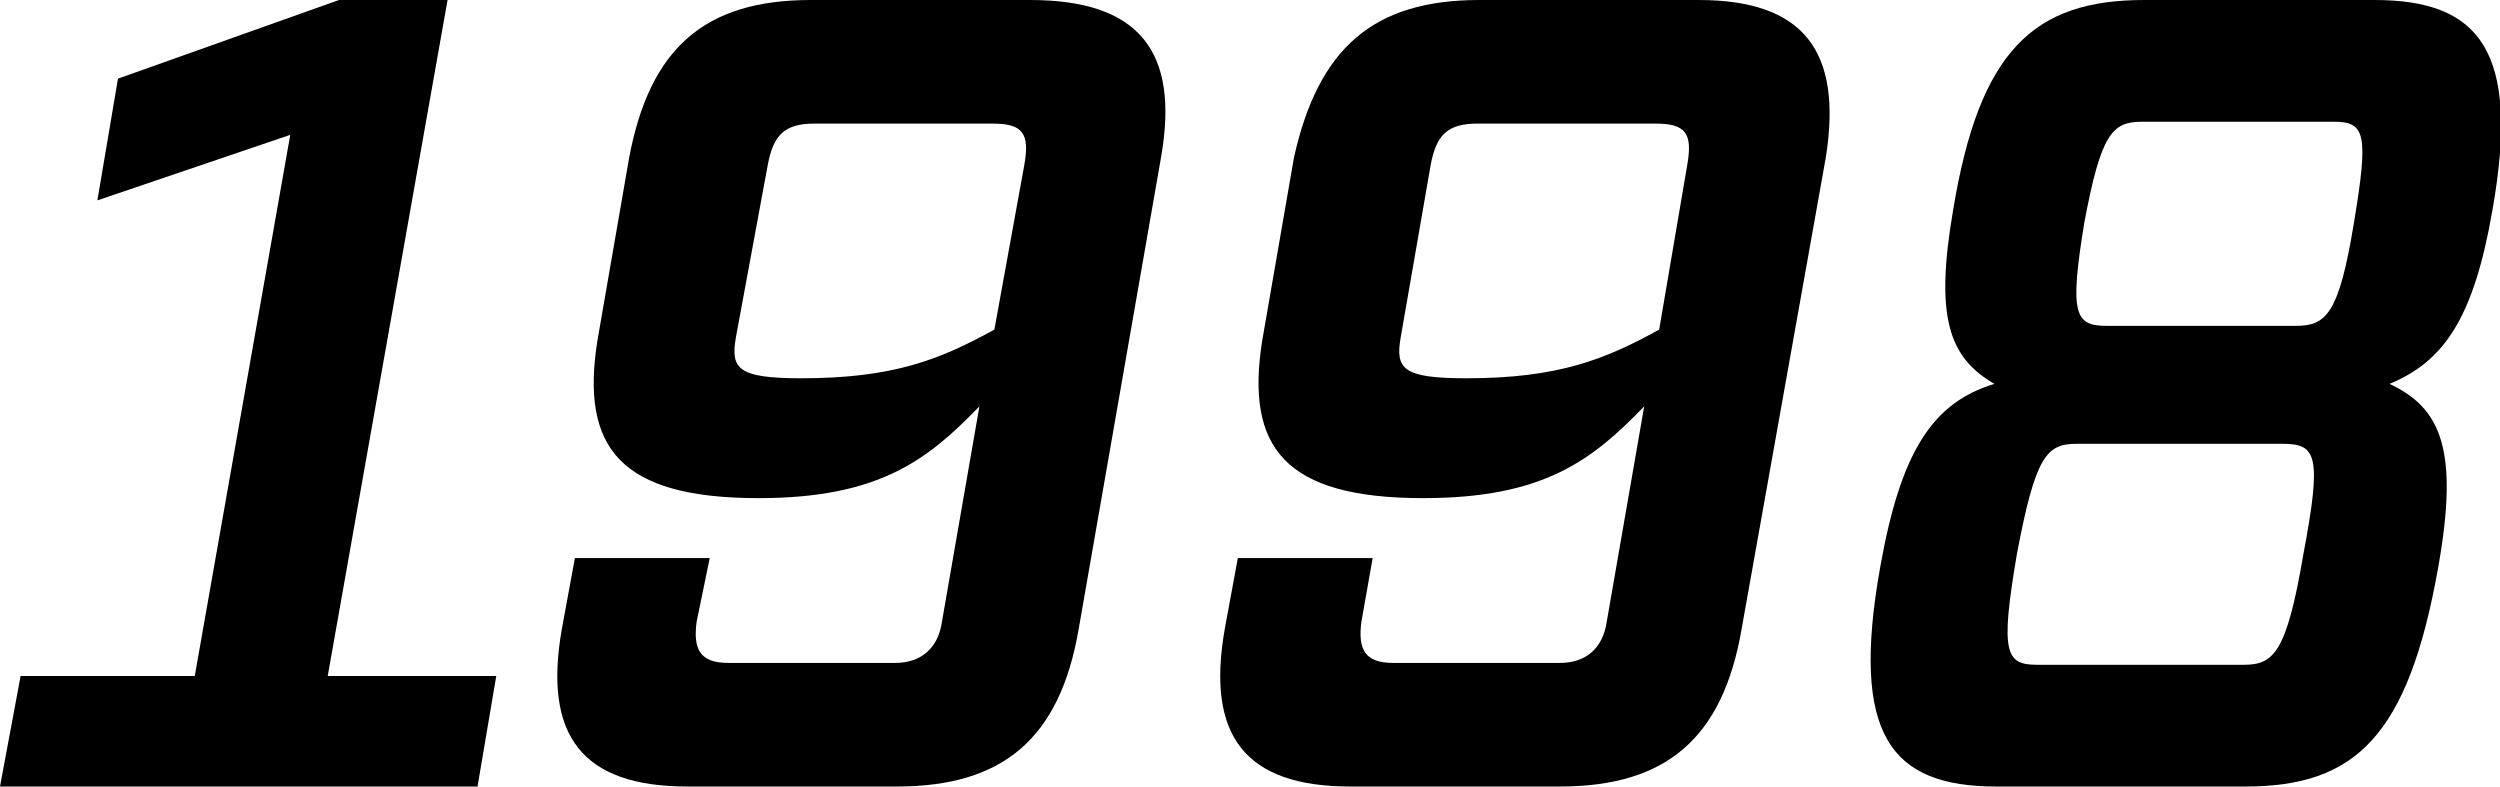
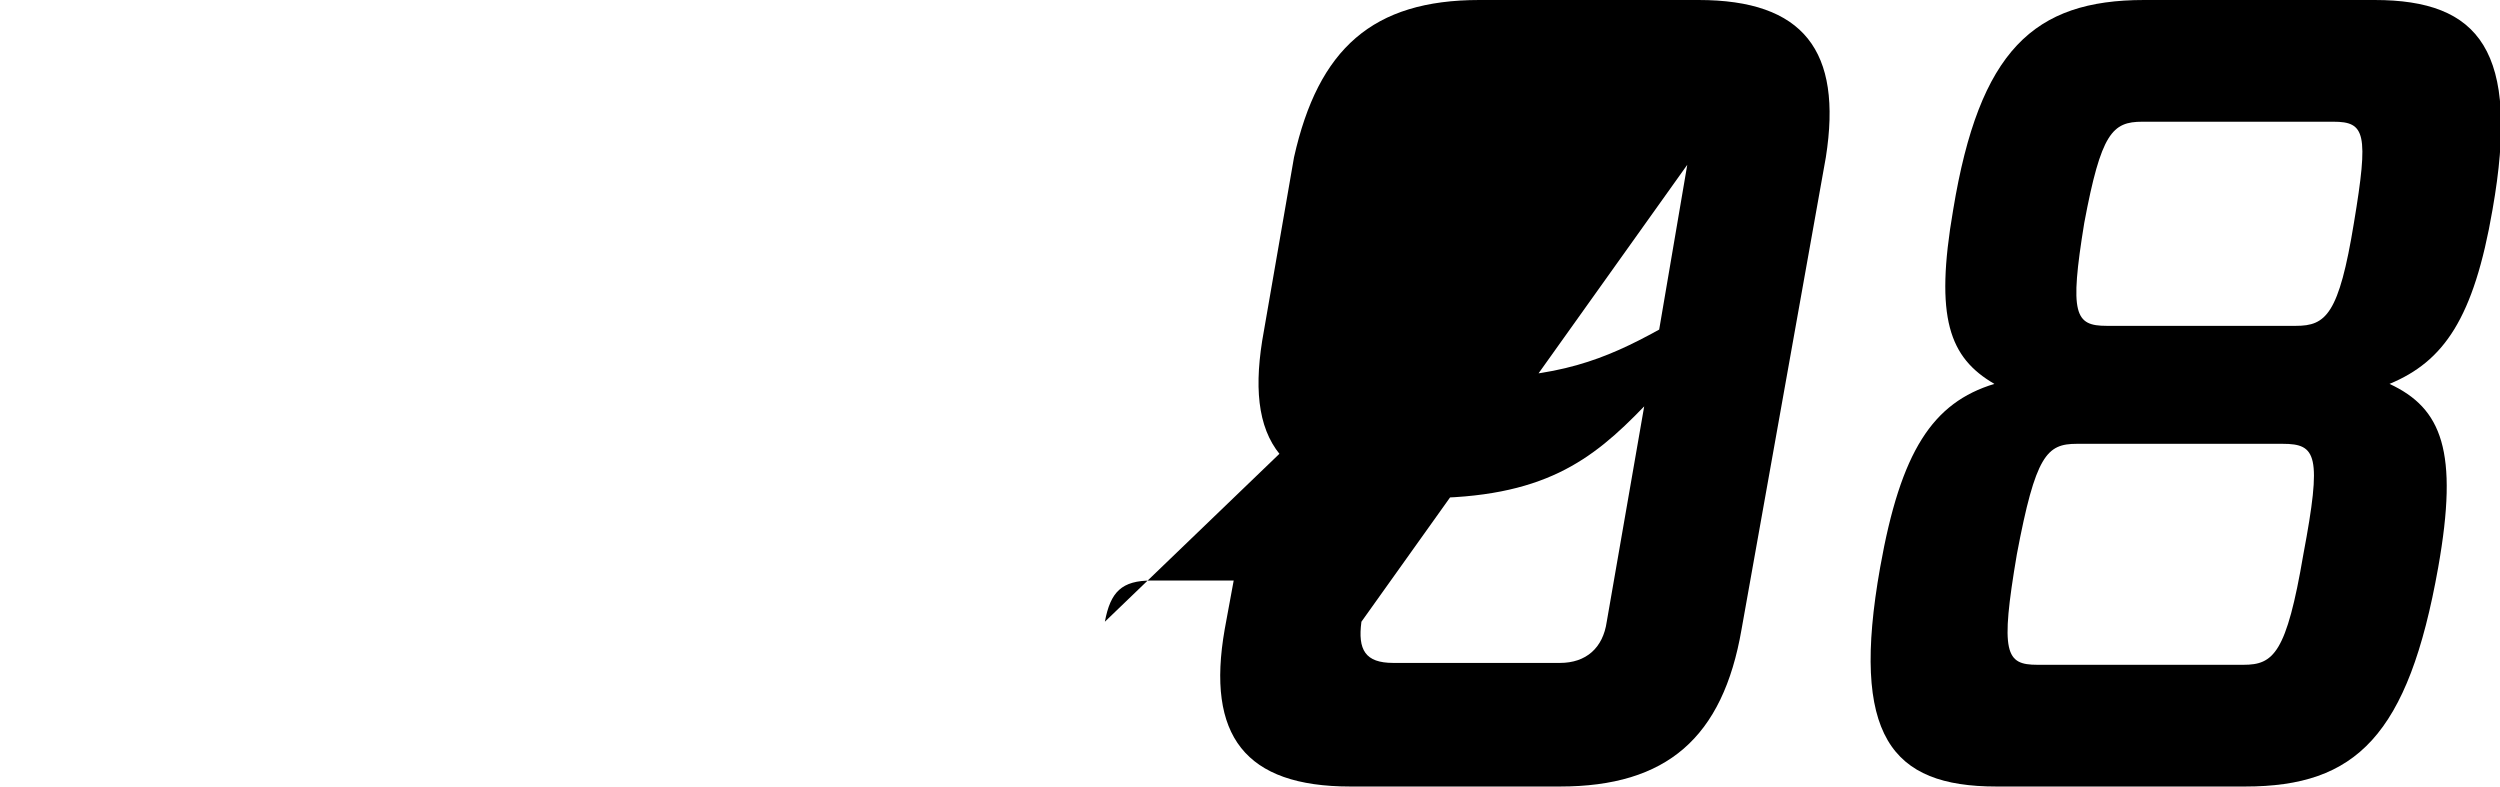
<svg xmlns="http://www.w3.org/2000/svg" version="1.1" id="レイヤー_1" x="0px" y="0px" width="133.5px" height="42px" viewBox="0 0 133.5 42" style="enable-background:new 0 0 133.5 42;" xml:space="preserve">
  <g>
    <g>
-       <path d="M25.5,42H0l1.1-5.9h9.3l5.1-28.9L5.2,10.7l1.1-6.5L18.1,0h5.8l-6.4,36.1h9L25.5,42z" />
-       <path d="M37.2,33.2c-0.2,1.5,0.2,2.2,1.7,2.2h8.9c1.4,0,2.3-0.8,2.5-2.2l2-11.5c-2.8,2.9-5.4,4.9-11.8,4.9c-7.4,0-9.5-2.7-8.6-8.4    l1.7-9.8c1.1-5.8,4-8.4,9.7-8.4h11.7C60.8,0,63,2.7,62,8.4l-4.4,25.2c-1,5.8-4,8.4-9.7,8.4H36.7c-5.6,0-7.7-2.7-6.7-8.4l0.7-3.8    h7.2L37.2,33.2z M54.7,8.8c0.3-1.7-0.1-2.2-1.7-2.2h-9.5c-1.6,0-2.2,0.6-2.5,2.2L39.3,18c-0.3,1.7,0.1,2.2,3.5,2.2    c4.9,0,7.4-1,10.3-2.6L54.7,8.8z" />
-       <path d="M72.7,33.2c-0.2,1.5,0.2,2.2,1.7,2.2h8.9c1.4,0,2.3-0.8,2.5-2.2l2-11.5c-2.8,2.9-5.4,4.9-11.8,4.9c-7.4,0-9.5-2.7-8.6-8.4    l1.7-9.8C70.4,2.6,73.3,0,79,0h11.7c5.6,0,7.7,2.7,6.8,8.4L93,33.6c-1,5.8-4,8.4-9.7,8.4H72.1c-5.6,0-7.7-2.7-6.7-8.4l0.7-3.8h7.2    L72.7,33.2z M90.1,8.8c0.3-1.7-0.1-2.2-1.7-2.2h-9.5c-1.6,0-2.2,0.6-2.5,2.2L74.8,18c-0.3,1.7,0.1,2.2,3.5,2.2    c4.9,0,7.4-1,10.3-2.6L90.1,8.8z" />
+       <path d="M72.7,33.2c-0.2,1.5,0.2,2.2,1.7,2.2h8.9c1.4,0,2.3-0.8,2.5-2.2l2-11.5c-2.8,2.9-5.4,4.9-11.8,4.9c-7.4,0-9.5-2.7-8.6-8.4    l1.7-9.8C70.4,2.6,73.3,0,79,0h11.7c5.6,0,7.7,2.7,6.8,8.4L93,33.6c-1,5.8-4,8.4-9.7,8.4H72.1c-5.6,0-7.7-2.7-6.7-8.4l0.7-3.8h7.2    L72.7,33.2z c0.3-1.7-0.1-2.2-1.7-2.2h-9.5c-1.6,0-2.2,0.6-2.5,2.2L74.8,18c-0.3,1.7,0.1,2.2,3.5,2.2    c4.9,0,7.4-1,10.3-2.6L90.1,8.8z" />
      <path d="M127.6,20.5c2.8,1.3,3.7,3.6,2.6,9.8c-1.6,9-4.4,11.7-10.3,11.7h-13.3c-5.6,0-7.8-2.7-6.2-11.7c1.1-6.2,2.8-8.8,6.1-9.8    c-2.4-1.4-3.2-3.5-2.2-9.3C105.7,2.7,108.6,0,114.5,0h12.3c5.6,0,7.8,2.7,6.3,11.2C132.1,17,130.5,19.3,127.6,20.5z M110.9,23.7    c-1.6,0-2.2,0.6-3.2,5.9c-0.9,5.3-0.6,5.9,1.1,5.9h11c1.6,0,2.3-0.6,3.2-5.9c1-5.3,0.7-5.9-1.1-5.9H110.9z M114.4,6.5    c-1.6,0-2.2,0.6-3.1,5.4c-0.8,4.9-0.5,5.5,1.2,5.5h10.1c1.6,0,2.3-0.6,3.1-5.5c0.8-4.8,0.6-5.4-1.1-5.4H114.4z" />
    </g>
  </g>
</svg>